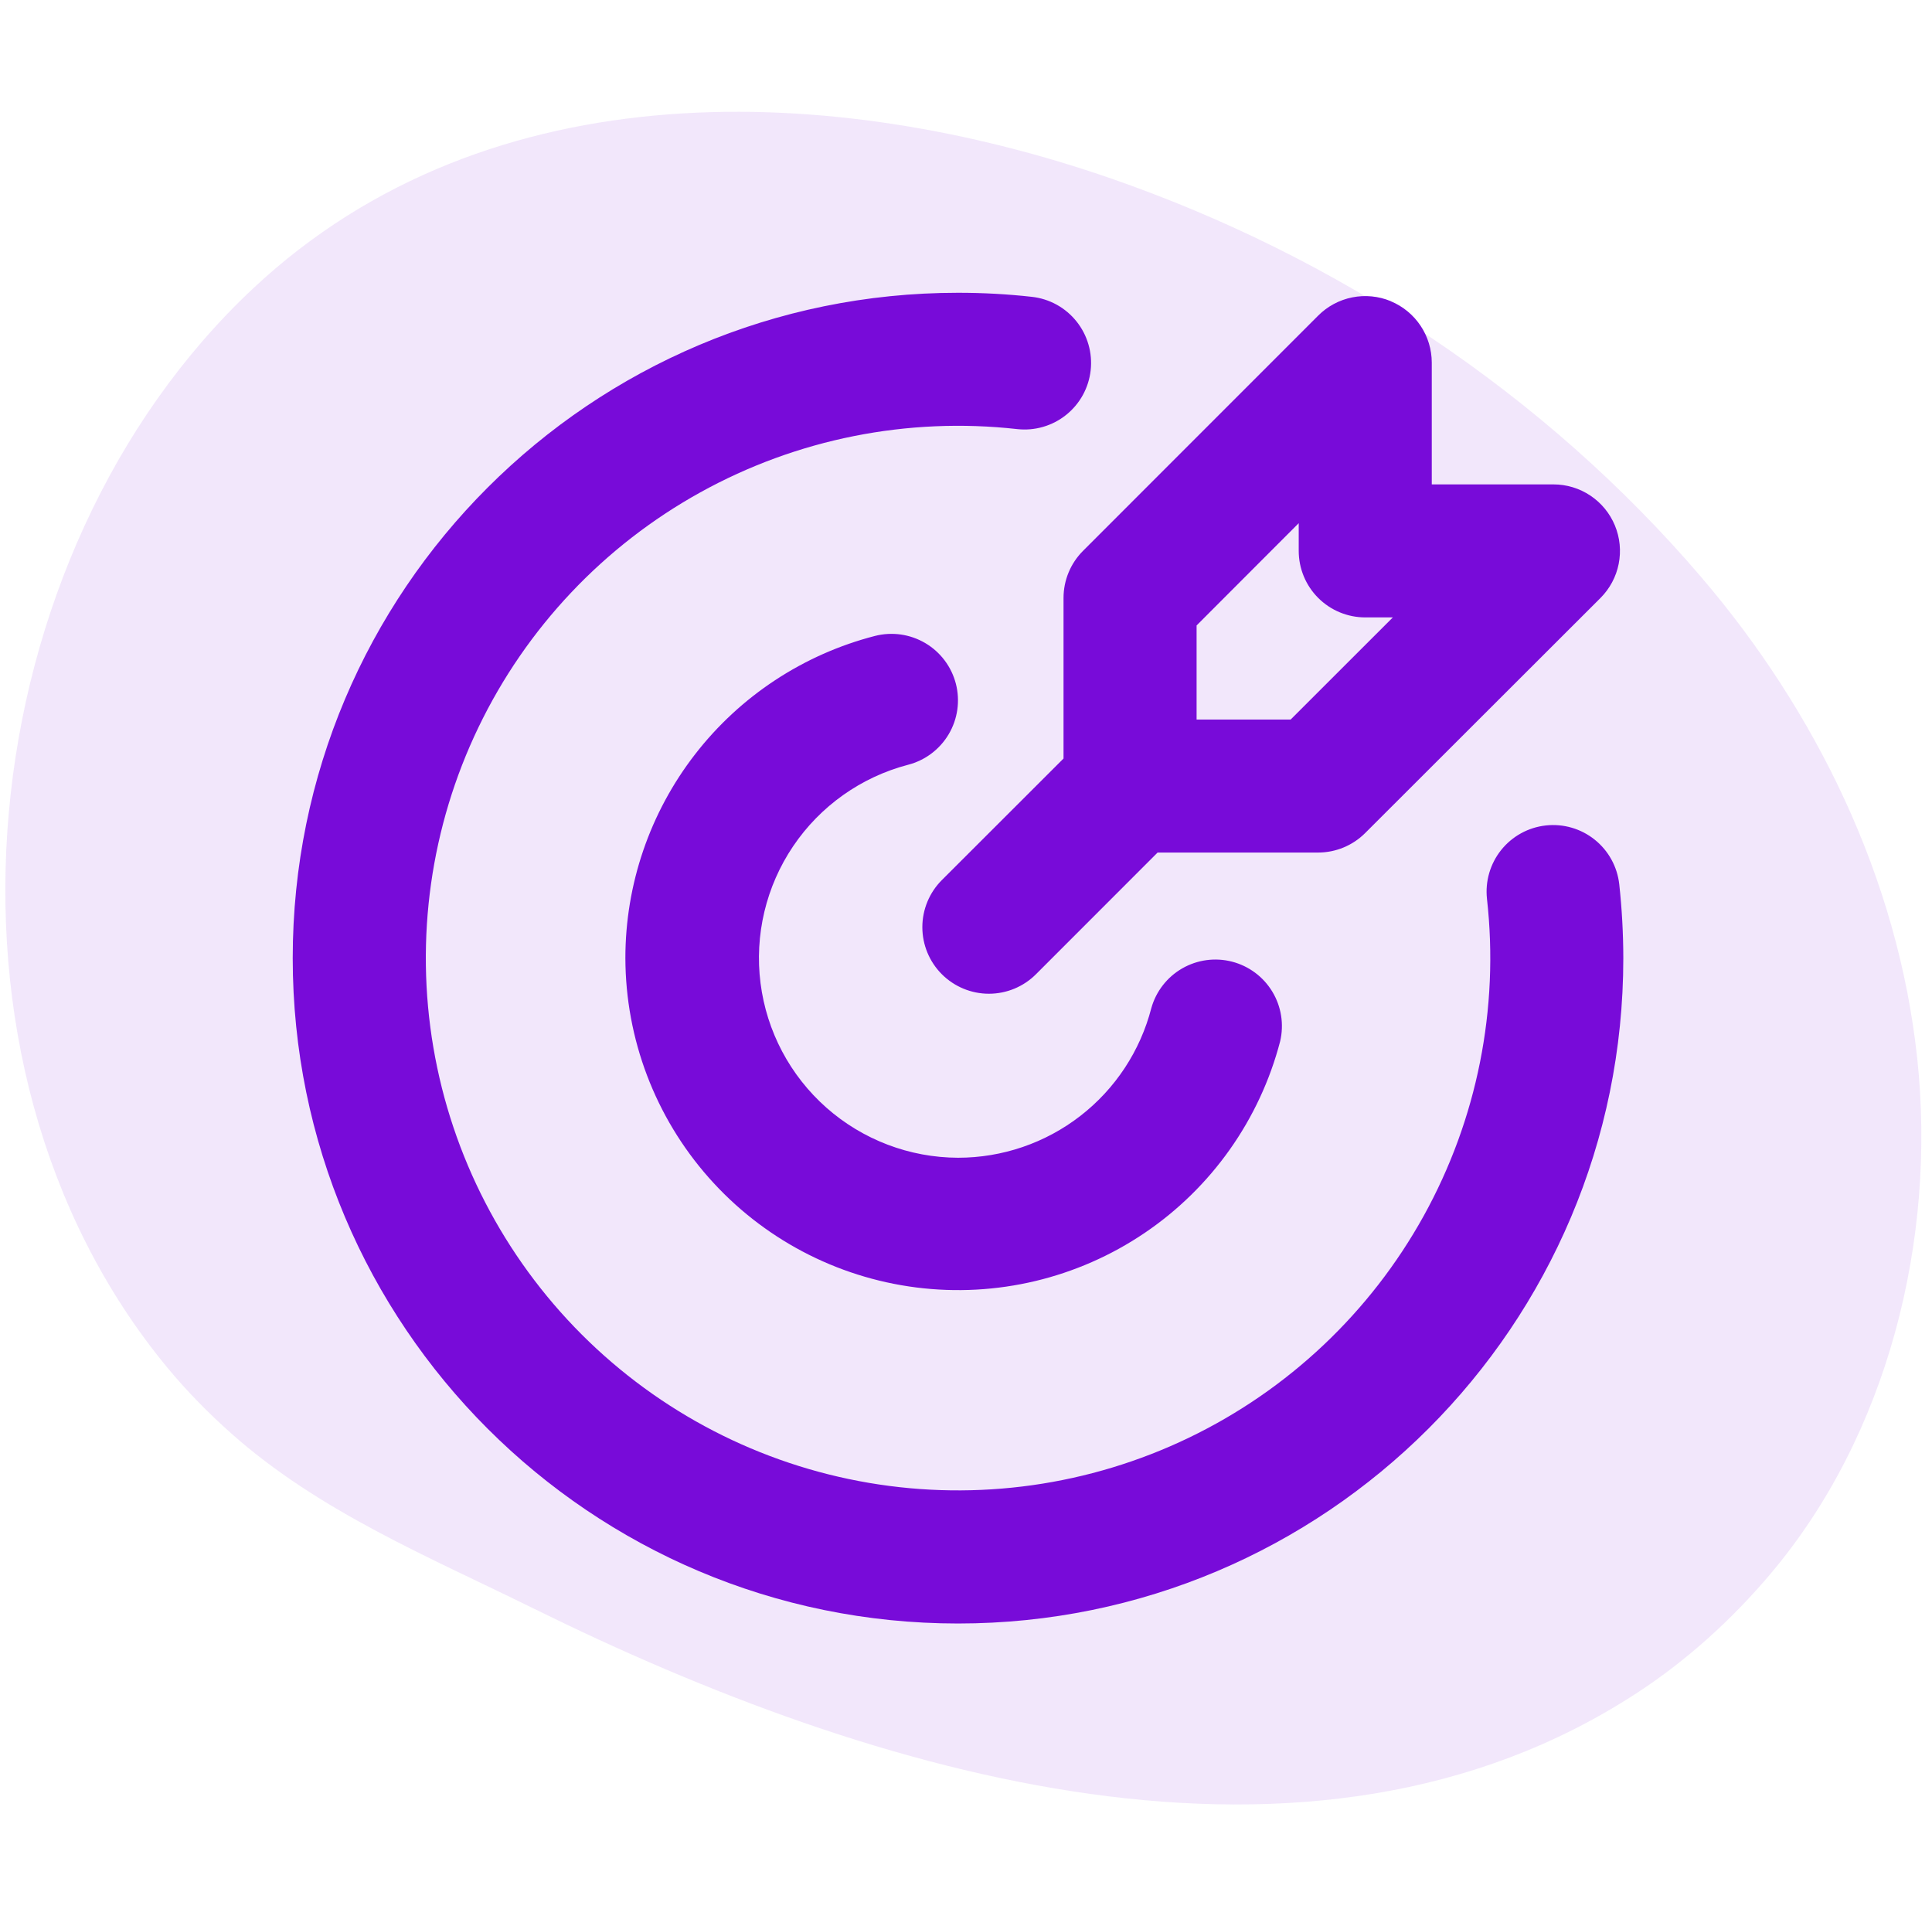
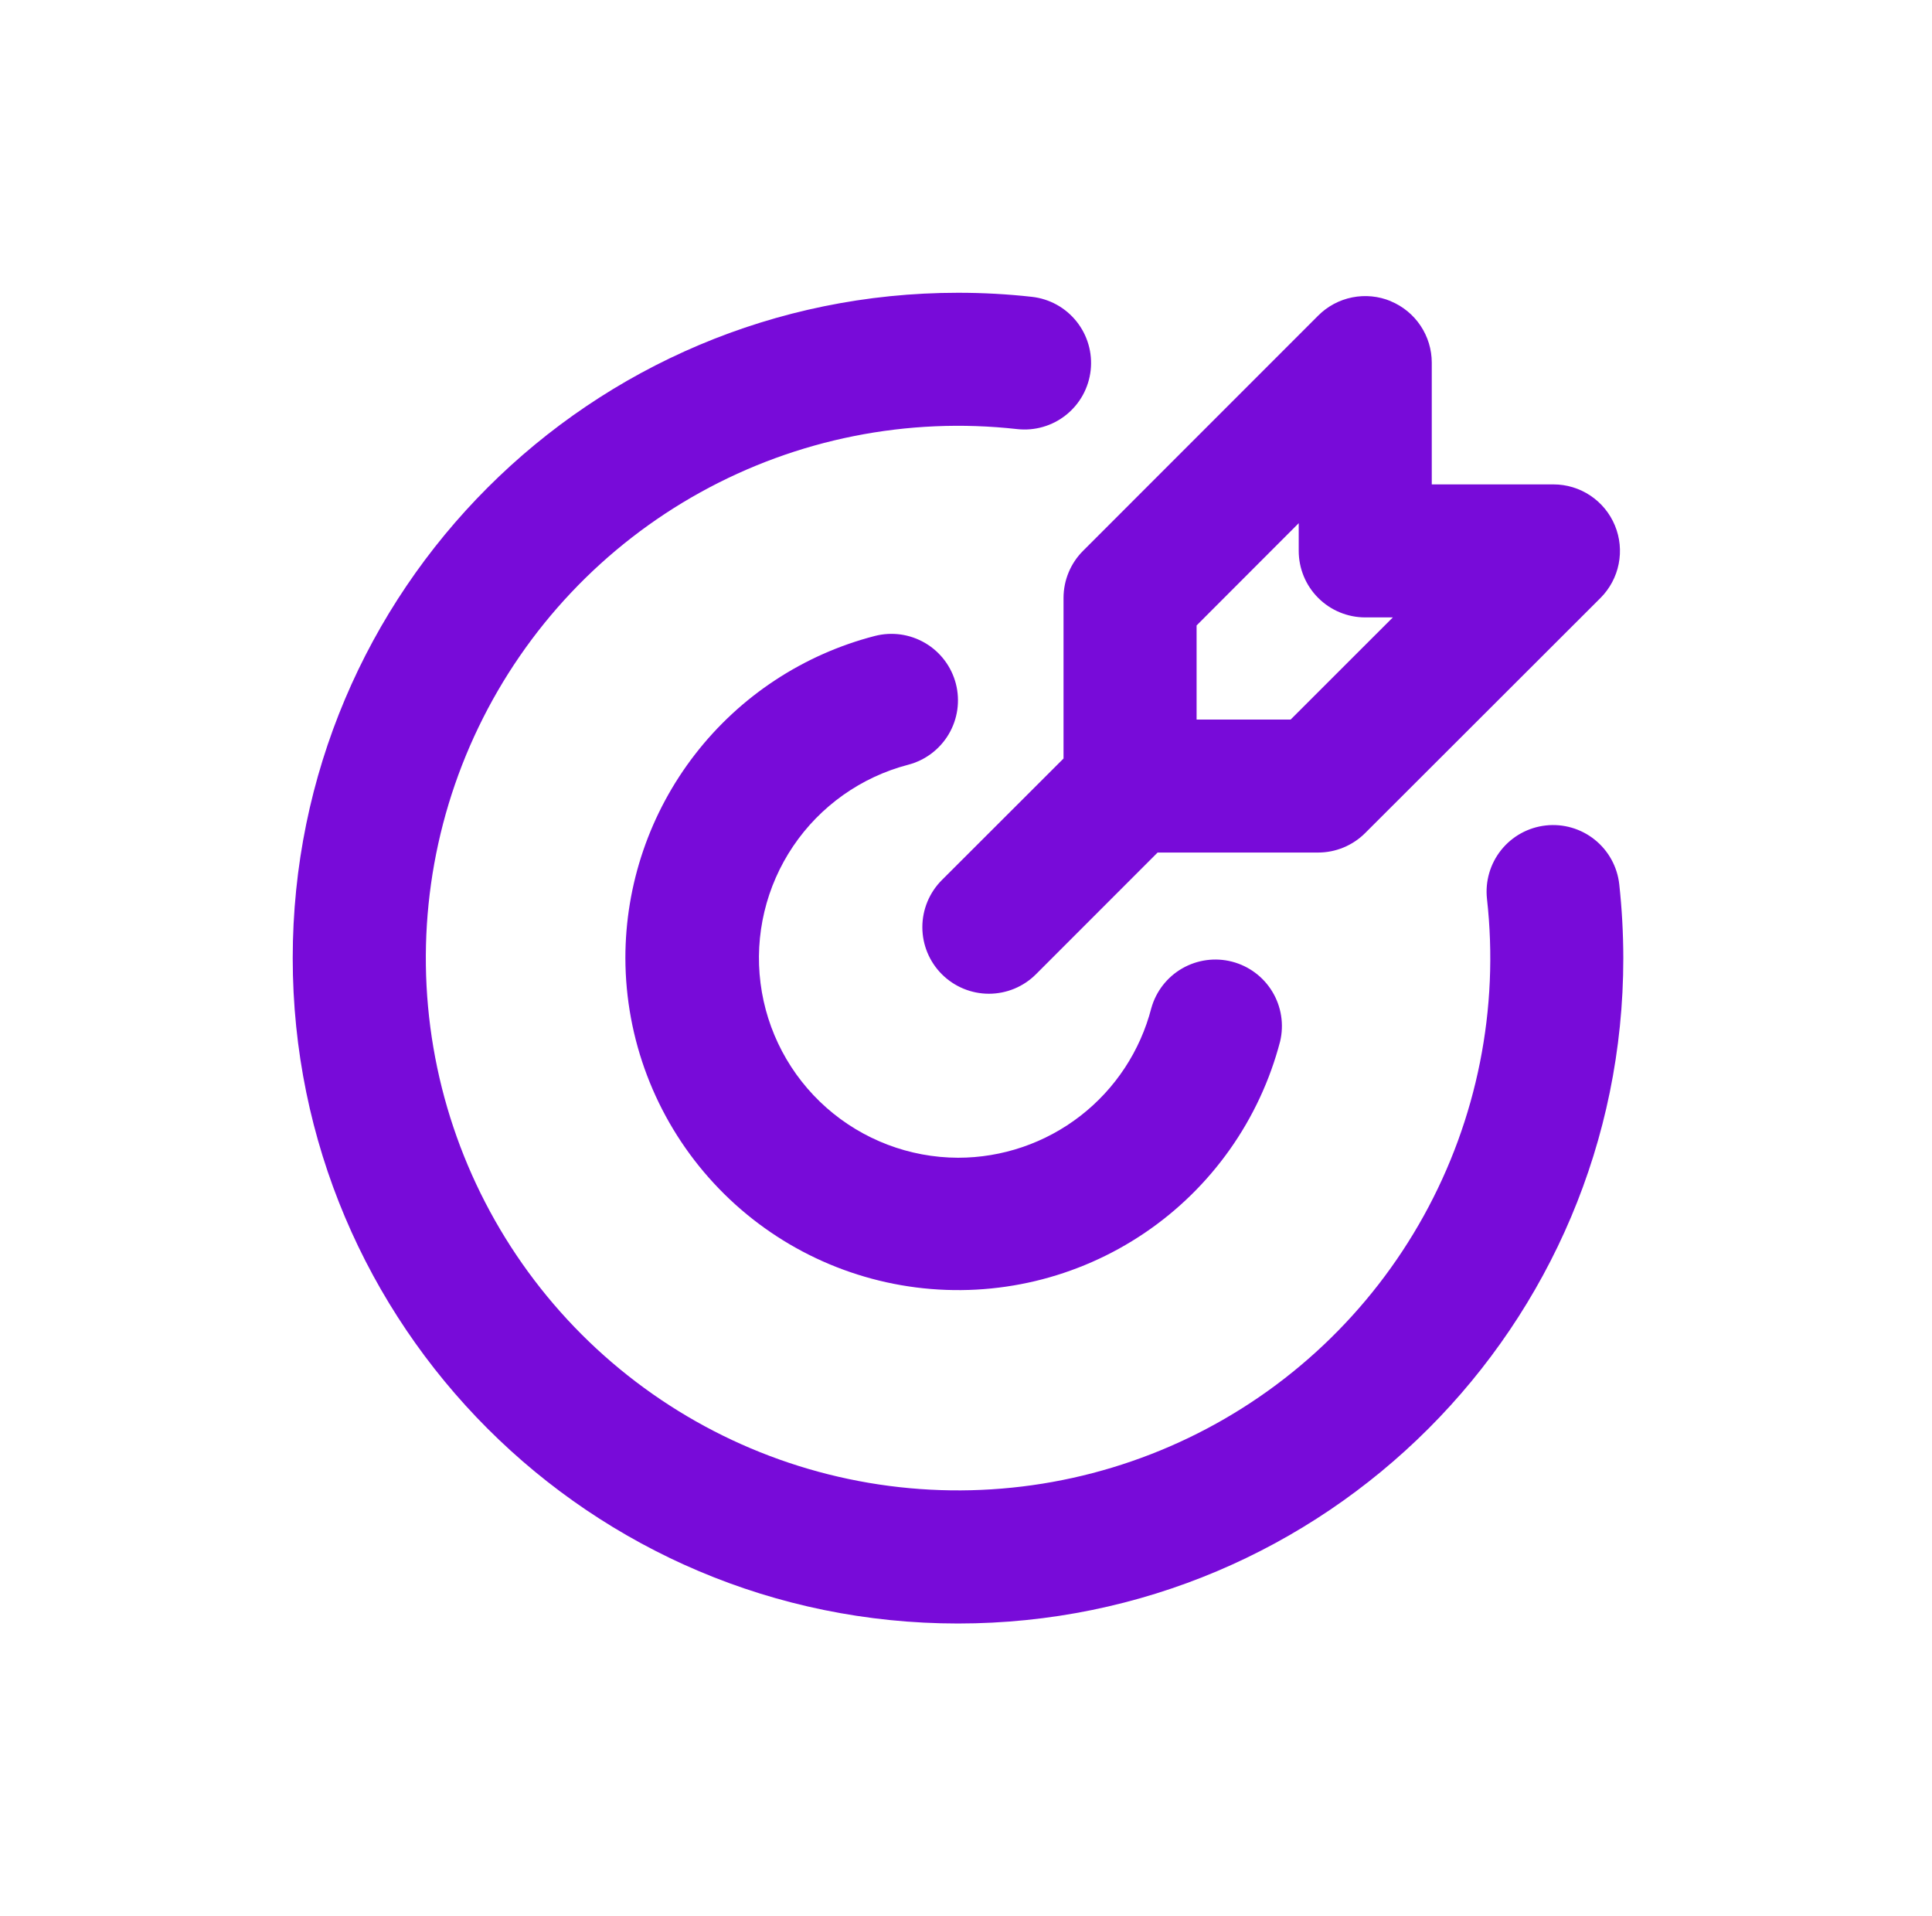
<svg xmlns="http://www.w3.org/2000/svg" width="121" height="120" viewBox="0 0 121 120" fill="none">
-   <path d="M33.416 100.727C54.785 111.274 82.027 119.384 102.509 106.023C105.625 103.991 108.443 101.451 110.889 98.553C118.245 89.85 121.288 77.62 120.075 66.275C118.861 54.93 113.678 44.485 106.566 36.163C96.677 24.589 83.675 16.067 69.618 11.189C52.447 5.231 30.737 4.109 15.839 18.075C-1.889 34.693 -5.405 66.414 10.467 85.626C11.688 87.105 13.047 88.486 14.479 89.76C19.995 94.666 26.87 97.496 33.416 100.727Z" fill="#780BD9" fill-opacity="0.1" />
  <path d="M60 18.334C61.564 18.334 63.106 18.418 64.625 18.588C65.169 18.648 65.696 18.815 66.175 19.078C66.654 19.342 67.077 19.698 67.419 20.125C67.761 20.552 68.016 21.042 68.168 21.568C68.321 22.093 68.368 22.644 68.308 23.188C68.248 23.732 68.081 24.258 67.818 24.738C67.554 25.217 67.198 25.64 66.771 25.982C66.344 26.324 65.854 26.579 65.328 26.731C64.803 26.884 64.252 26.931 63.708 26.871C56.842 26.103 49.906 27.487 43.861 30.833C37.816 34.179 32.96 39.321 29.965 45.547C26.969 51.773 25.983 58.776 27.141 65.588C28.3 72.399 31.547 78.682 36.432 83.568C41.318 88.454 47.601 91.7 54.412 92.859C61.224 94.018 68.227 93.031 74.453 90.036C80.68 87.04 85.821 82.184 89.167 76.139C92.513 70.094 93.897 63.158 93.129 56.292C93.069 55.748 93.117 55.197 93.269 54.672C93.422 54.147 93.676 53.656 94.018 53.229C94.709 52.366 95.714 51.813 96.812 51.692C97.911 51.57 99.013 51.89 99.875 52.581C100.303 52.923 100.658 53.346 100.922 53.825C101.186 54.305 101.352 54.831 101.413 55.375C101.579 56.895 101.664 58.436 101.667 60C101.667 83.013 83.013 101.667 60 101.667C36.987 101.667 18.333 83.013 18.333 60C18.333 36.988 36.987 18.334 60 18.334ZM59.867 42.821C60.141 43.891 59.98 45.026 59.418 45.976C58.856 46.927 57.94 47.616 56.871 47.892C53.933 48.661 51.375 50.474 49.675 52.991C47.975 55.507 47.249 58.557 47.632 61.57C48.015 64.583 49.481 67.353 51.757 69.365C54.033 71.376 56.963 72.49 60 72.5C62.772 72.501 65.466 71.581 67.658 69.884C69.85 68.187 71.415 65.809 72.108 63.125C72.404 62.077 73.098 61.185 74.042 60.643C74.987 60.1 76.106 59.948 77.161 60.221C78.216 60.493 79.122 61.168 79.685 62.1C80.249 63.032 80.424 64.148 80.175 65.209C78.897 70.108 75.879 74.375 71.684 77.212C67.49 80.049 62.406 81.261 57.382 80.623C52.359 79.985 47.74 77.54 44.388 73.745C41.035 69.95 39.179 65.064 39.167 60C39.166 55.381 40.7 50.892 43.529 47.24C46.357 43.588 50.319 40.98 54.792 39.825C55.322 39.689 55.873 39.658 56.415 39.734C56.957 39.811 57.478 39.994 57.95 40.272C58.421 40.55 58.833 40.918 59.162 41.356C59.491 41.793 59.73 42.291 59.867 42.821ZM87.1 18.863C87.861 19.178 88.511 19.712 88.968 20.396C89.426 21.081 89.67 21.885 89.671 22.709V30.334H97.292C98.116 30.334 98.921 30.578 99.606 31.036C100.291 31.494 100.825 32.145 101.14 32.906C101.456 33.667 101.538 34.505 101.377 35.313C101.217 36.121 100.82 36.863 100.238 37.446L85.5 52.167C84.719 52.948 83.659 53.387 82.554 53.388H72.5L64.883 61.008C64.102 61.79 63.041 62.23 61.935 62.23C60.83 62.23 59.769 61.79 58.987 61.008C58.206 60.227 57.766 59.166 57.766 58.061C57.766 56.955 58.206 55.895 58.987 55.113L66.608 47.5V37.442C66.609 36.337 67.048 35.277 67.829 34.496L82.558 19.763C83.141 19.18 83.884 18.782 84.692 18.622C85.501 18.461 86.338 18.543 87.1 18.858M81.338 32.763L74.942 39.167V45.059H80.833L87.233 38.663H85.504C84.399 38.663 83.339 38.224 82.558 37.442C81.776 36.661 81.338 35.601 81.338 34.496V32.763Z" fill="#780BD9" />
</svg>